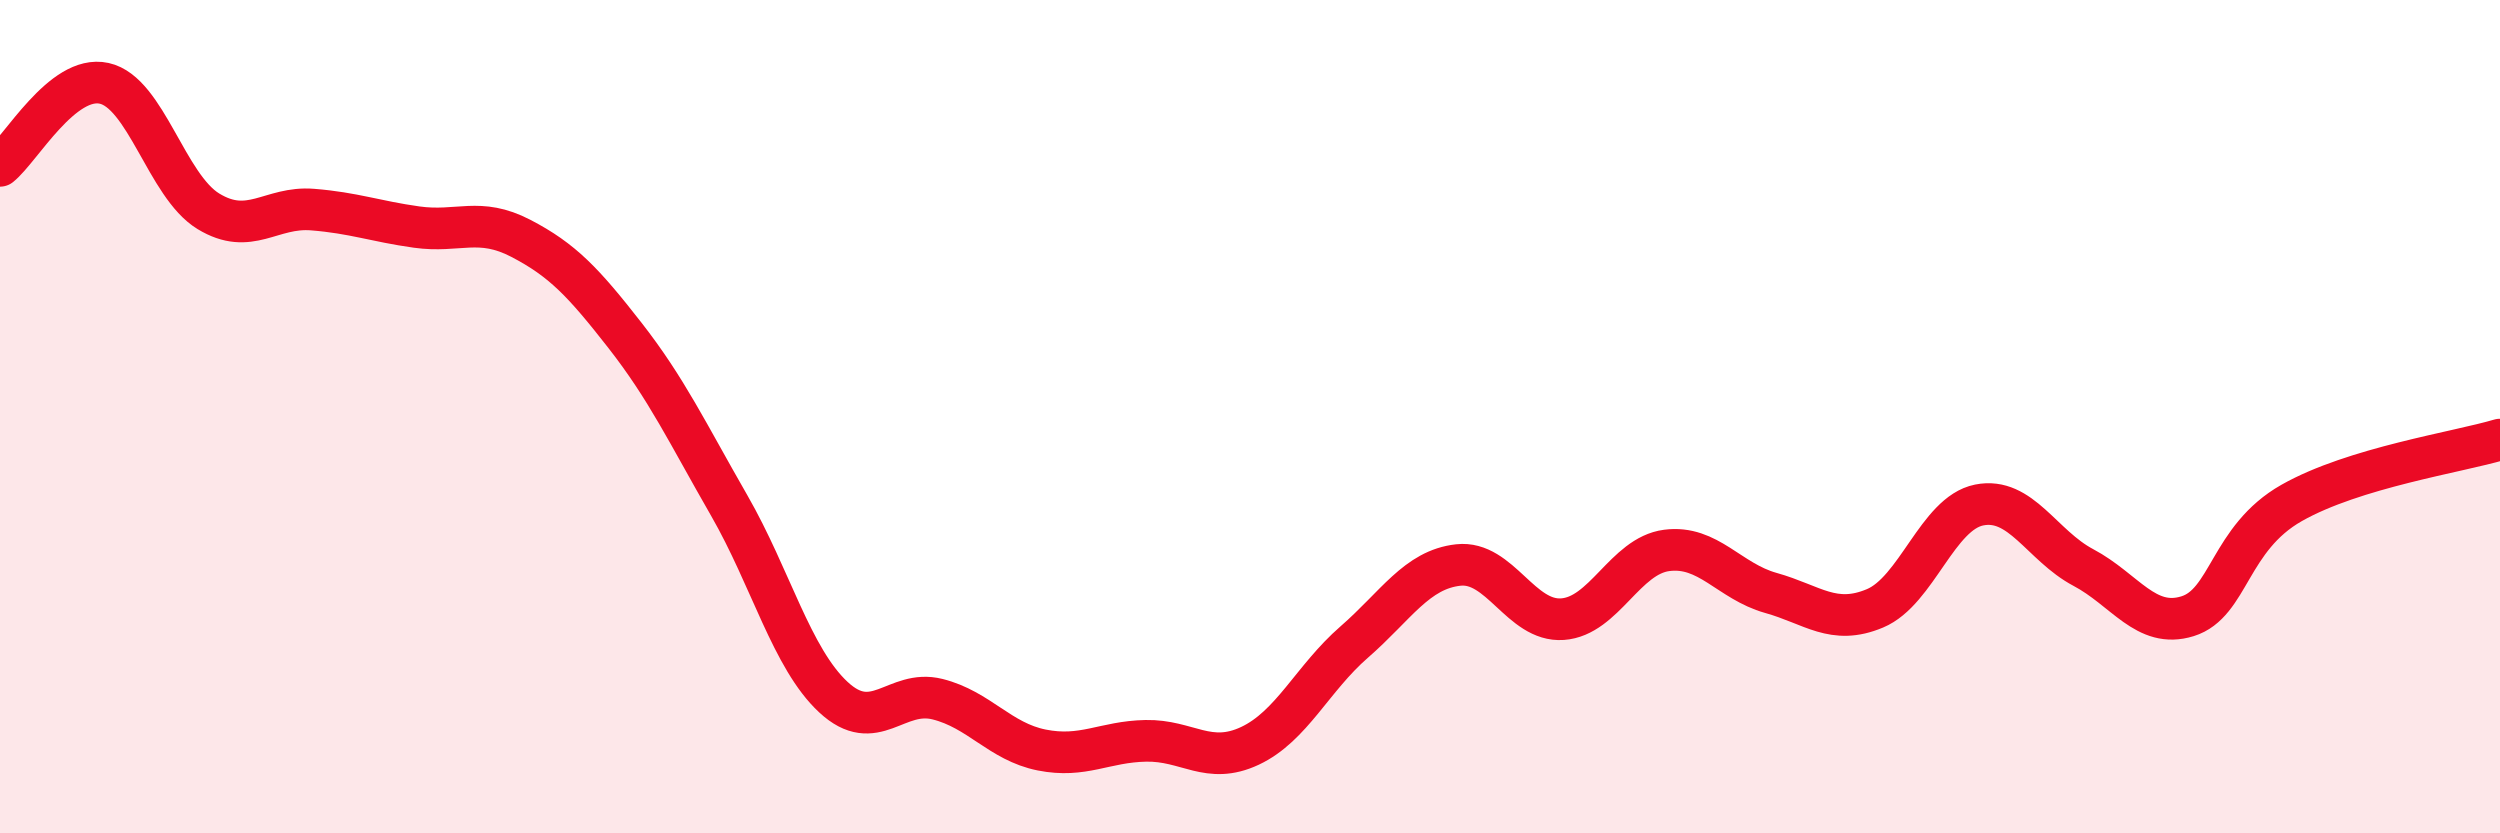
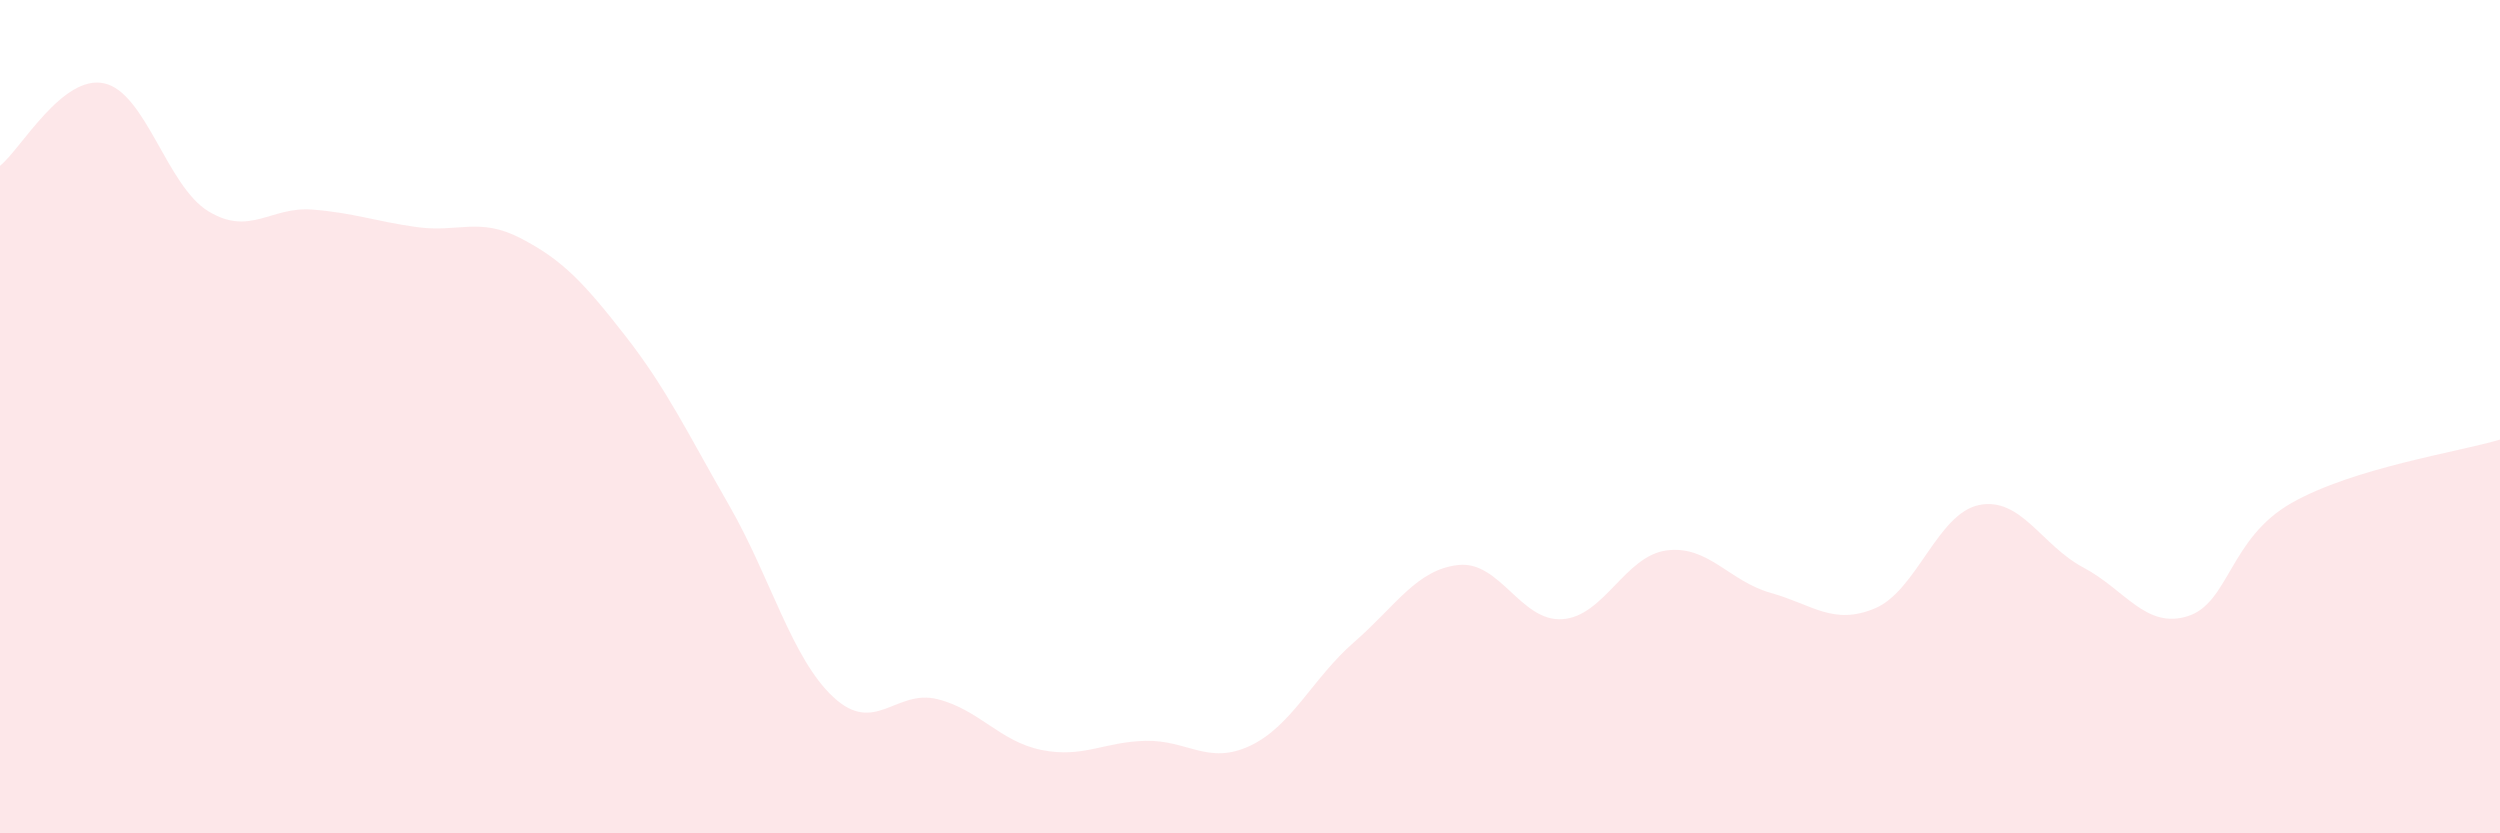
<svg xmlns="http://www.w3.org/2000/svg" width="60" height="20" viewBox="0 0 60 20">
  <path d="M 0,3.98 C 0.5,3.58 1.5,1.78 2.5,2 C 3.5,2.22 4,4.46 5,5.07 C 6,5.68 6.5,4.95 7.5,5.03 C 8.5,5.11 9,5.31 10,5.45 C 11,5.59 11.5,5.2 12.5,5.72 C 13.5,6.24 14,6.77 15,8.05 C 16,9.33 16.5,10.39 17.5,12.13 C 18.5,13.87 19,15.8 20,16.73 C 21,17.66 21.5,16.53 22.5,16.78 C 23.5,17.03 24,17.8 25,18 C 26,18.2 26.5,17.8 27.5,17.78 C 28.5,17.76 29,18.37 30,17.9 C 31,17.43 31.5,16.28 32.5,15.41 C 33.5,14.54 34,13.67 35,13.56 C 36,13.45 36.5,14.93 37.5,14.86 C 38.5,14.79 39,13.34 40,13.21 C 41,13.08 41.5,13.95 42.5,14.23 C 43.5,14.51 44,15.02 45,14.6 C 46,14.18 46.5,12.32 47.5,12.12 C 48.5,11.92 49,13.09 50,13.62 C 51,14.15 51.5,15.1 52.5,14.79 C 53.5,14.48 53.5,12.92 55,12.07 C 56.5,11.22 59,10.85 60,10.55L60 20L0 20Z" fill="#EB0A25" opacity="0.1" stroke-linecap="round" stroke-linejoin="round" />
-   <path d="M 0,3.98 C 0.5,3.58 1.5,1.78 2.5,2 C 3.5,2.22 4,4.46 5,5.07 C 6,5.68 6.5,4.95 7.5,5.03 C 8.5,5.11 9,5.31 10,5.45 C 11,5.59 11.5,5.2 12.5,5.72 C 13.5,6.24 14,6.77 15,8.05 C 16,9.33 16.5,10.39 17.5,12.13 C 18.5,13.87 19,15.8 20,16.73 C 21,17.66 21.5,16.53 22.5,16.78 C 23.5,17.03 24,17.8 25,18 C 26,18.2 26.5,17.8 27.5,17.78 C 28.5,17.76 29,18.37 30,17.9 C 31,17.43 31.5,16.28 32.5,15.41 C 33.5,14.54 34,13.67 35,13.56 C 36,13.45 36.5,14.93 37.5,14.86 C 38.5,14.79 39,13.34 40,13.21 C 41,13.08 41.5,13.95 42.5,14.23 C 43.5,14.51 44,15.02 45,14.6 C 46,14.18 46.5,12.32 47.5,12.12 C 48.5,11.92 49,13.09 50,13.62 C 51,14.15 51.5,15.1 52.5,14.79 C 53.5,14.48 53.5,12.92 55,12.07 C 56.5,11.22 59,10.85 60,10.55" stroke="#EB0A25" stroke-width="1" fill="none" stroke-linecap="round" stroke-linejoin="round" />
</svg>